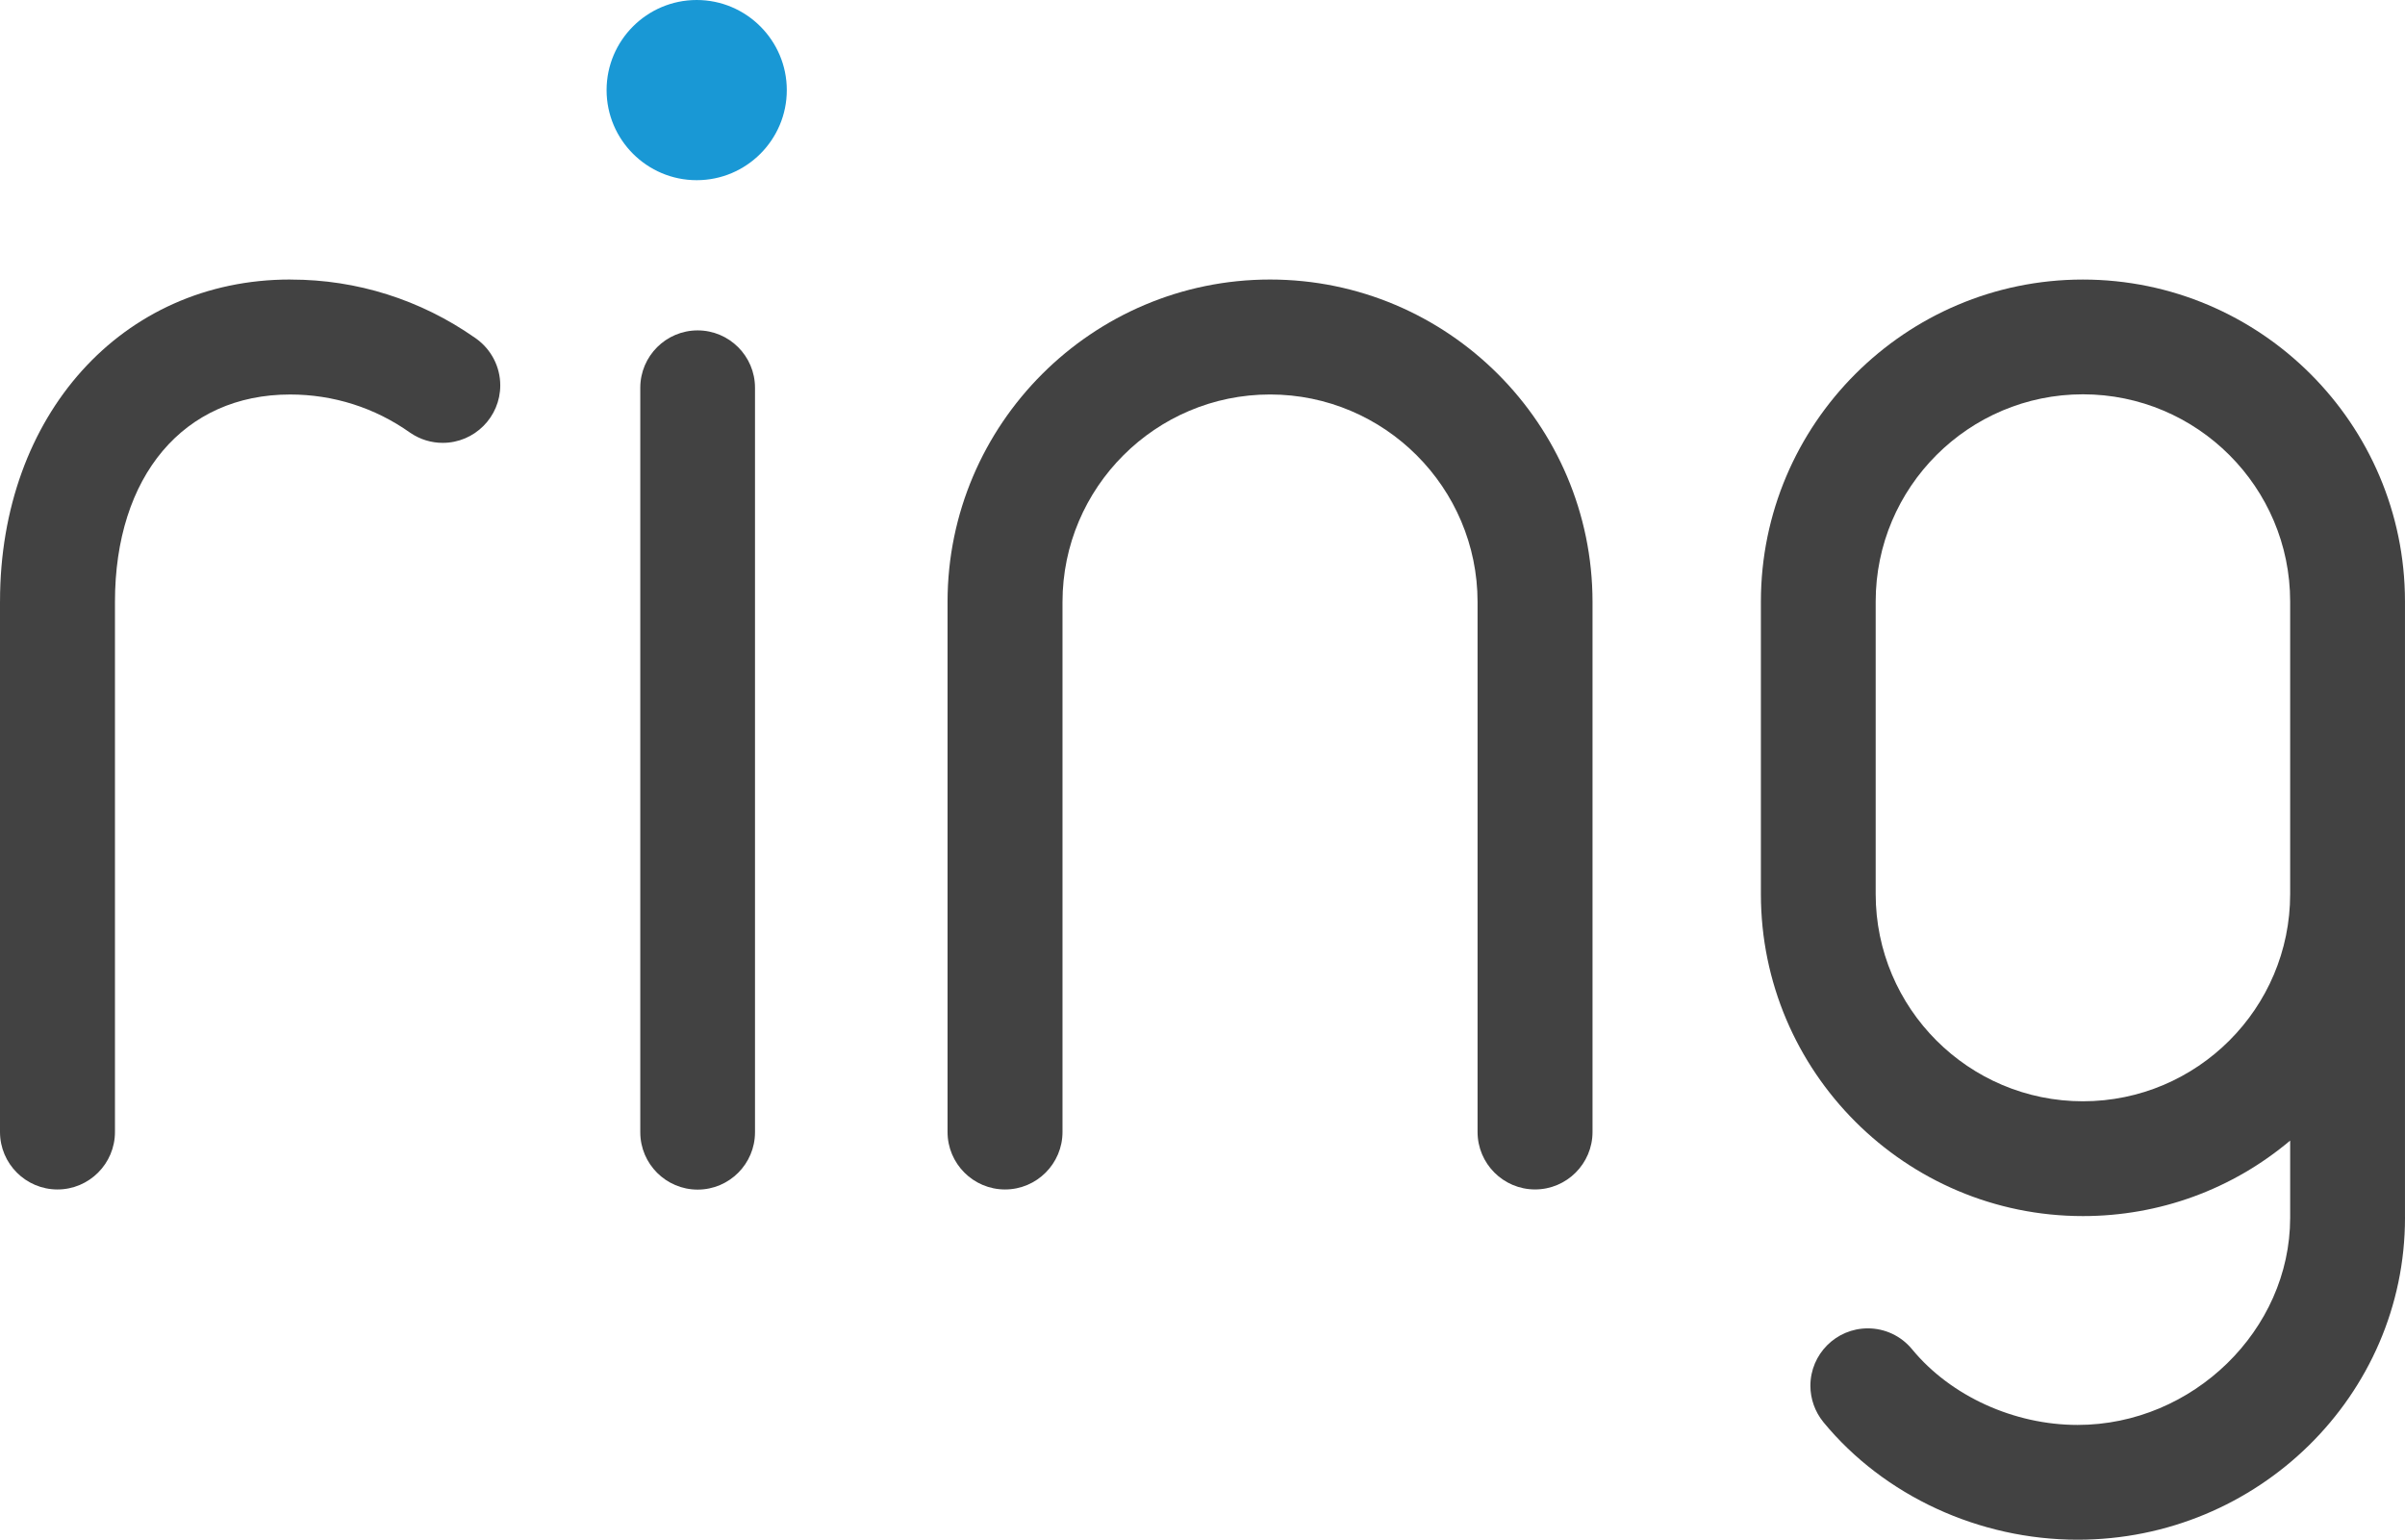
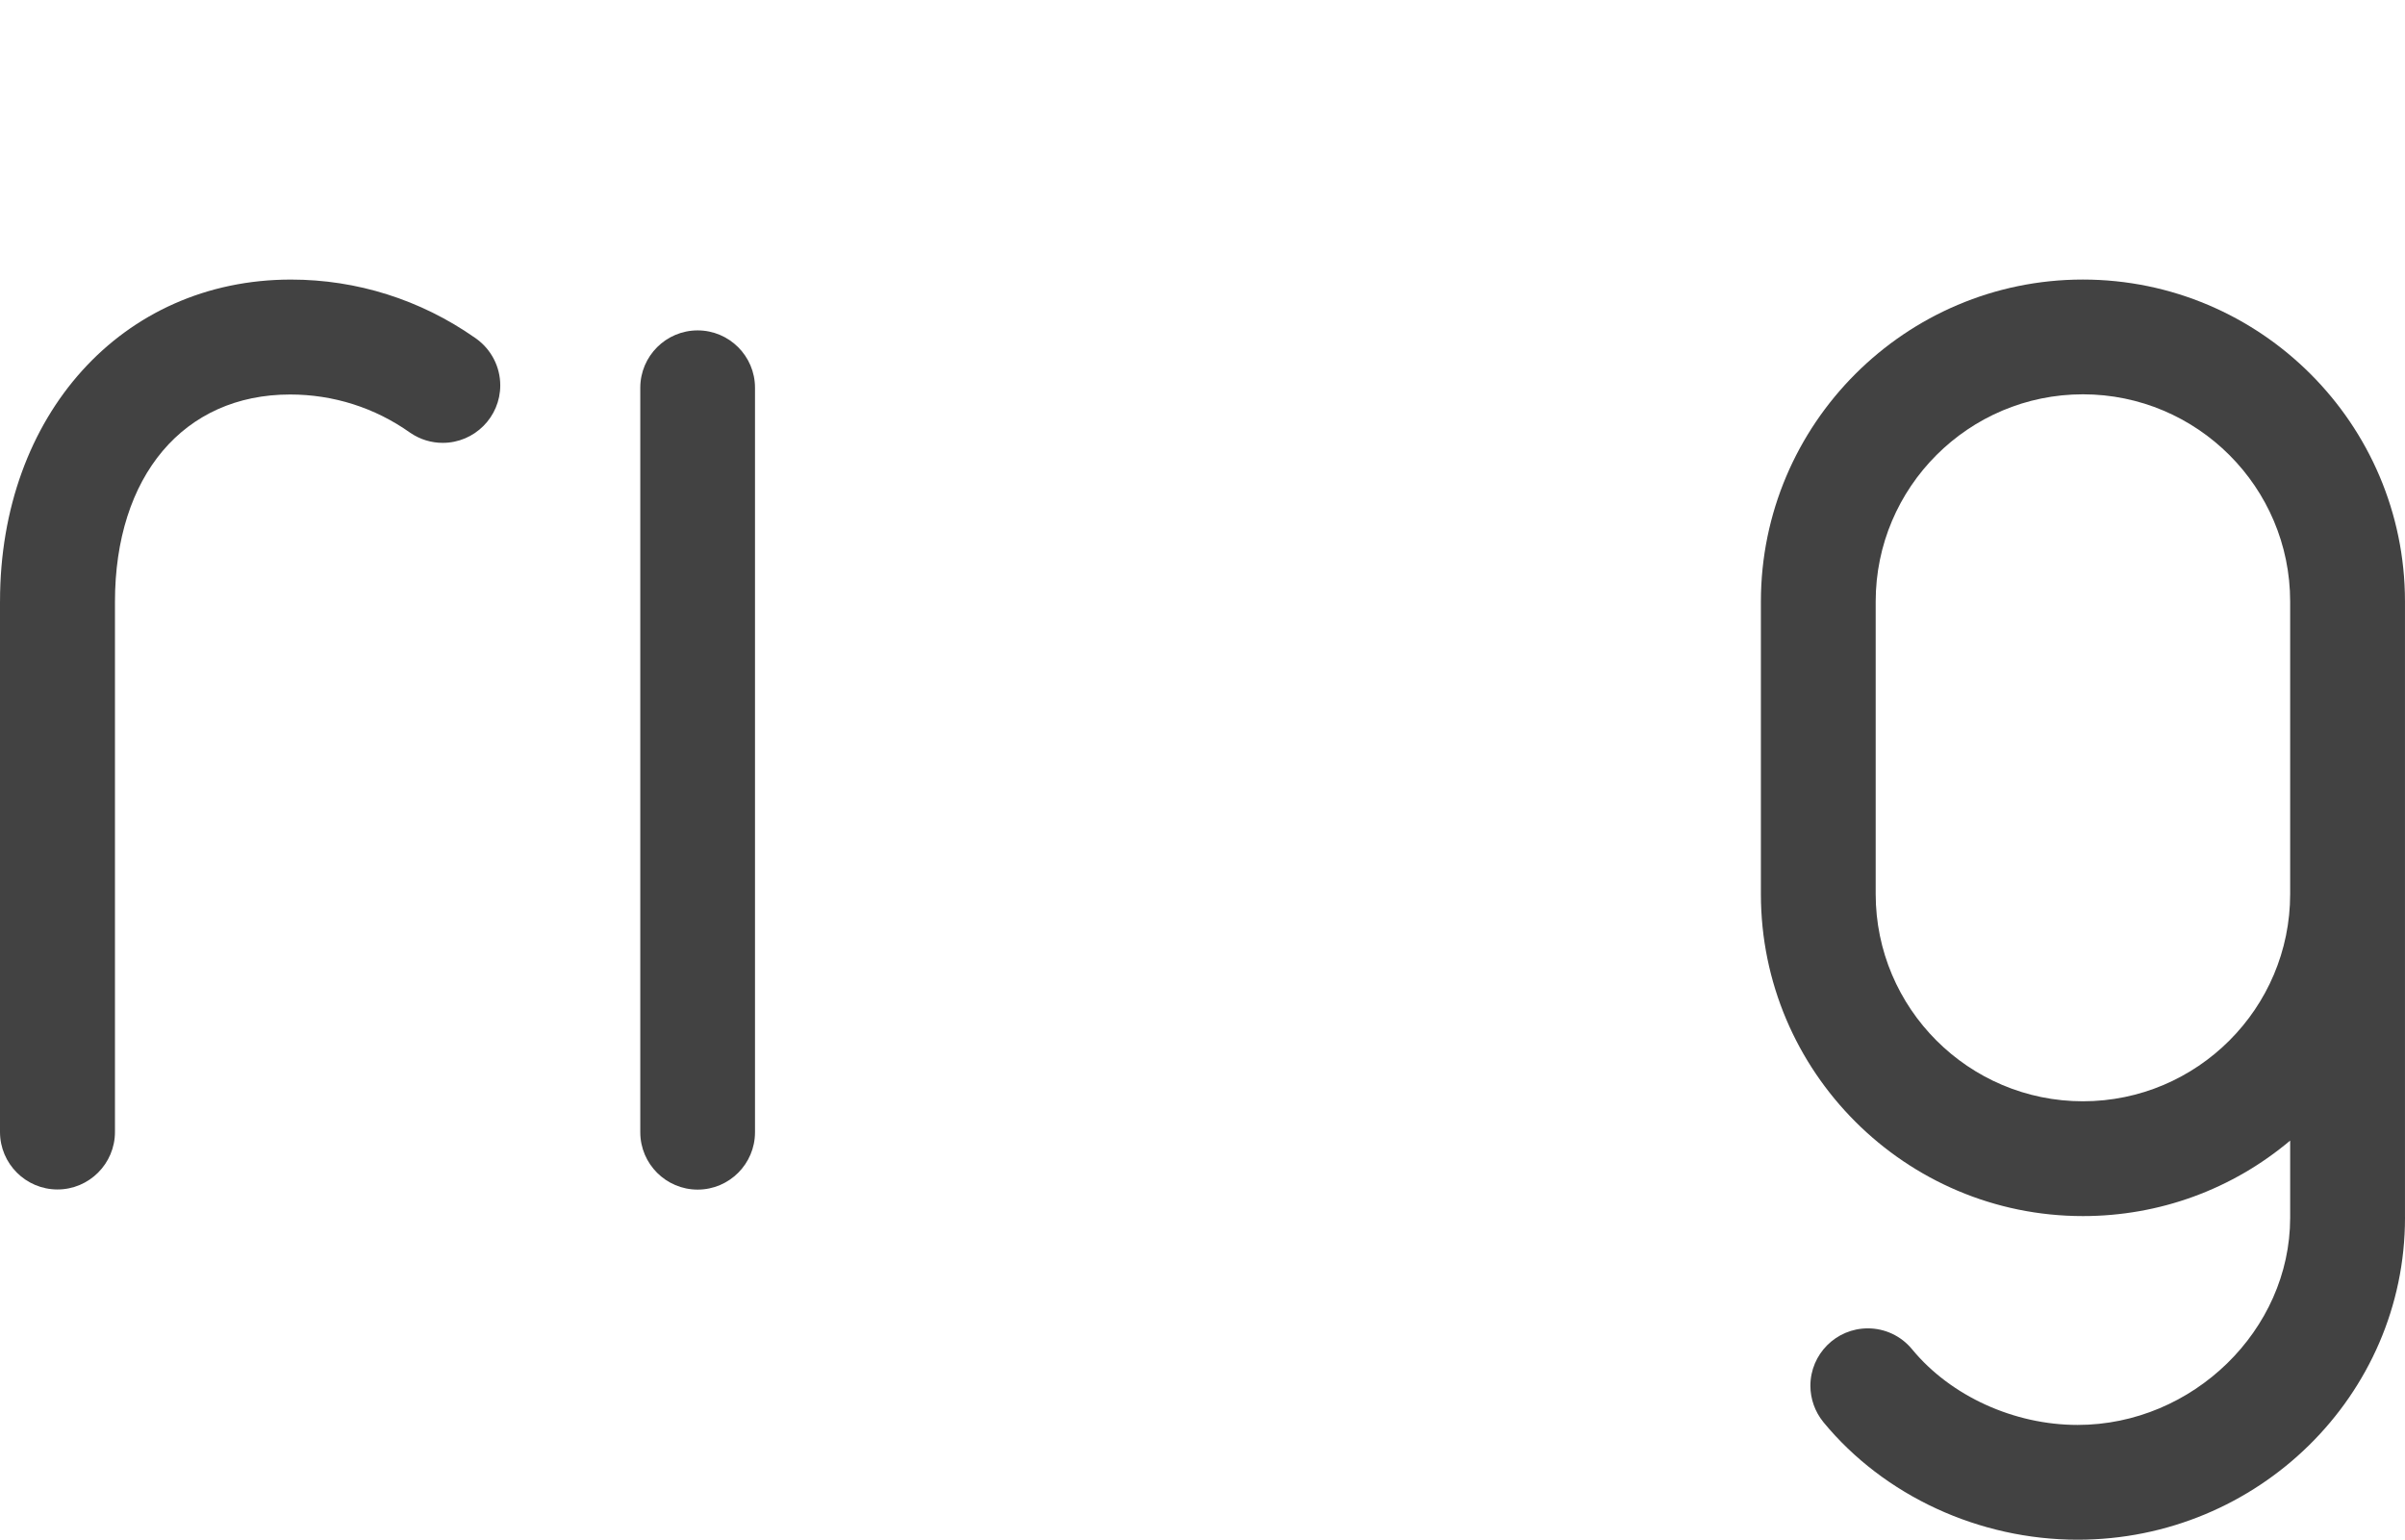
<svg xmlns="http://www.w3.org/2000/svg" width="1000" height="640.27" viewBox="0 0 1000 640.27">
  <title>Ring Logo Icon</title>
  <path stroke-width="0px" fill="#424242" d="m999.99,506.14V250.11s0-.08,0-.11c-.08-73.73-60.11-133.73-133.95-133.75-73.78.02-133.83,60.07-133.86,133.9v121.65c0,73.83,60.07,133.9,133.9,133.9,31.78,0,62.06-11.09,86.17-31.4v32.15c-.03,46.67-40.51,86.1-88.39,86.1-26.43,0-52.76-12.02-68.73-31.36-.05-.06-.1-.11-.14-.17-4.56-5.49-11.23-8.63-18.36-8.63-13.16,0-23.87,10.71-23.87,23.87,0,5.45,1.9,10.79,5.34,15.03.04.06.09.12.13.17,25.18,30.57,64.67,48.82,105.63,48.82,75.07,0,136.14-60.07,136.14-133.9,0-.08,0-.15,0-.22Zm-47.74-256v121.65c0,47.51-38.65,86.17-86.17,86.17s-86.17-38.65-86.17-86.2v-121.62c0-47.51,38.65-86.17,86.17-86.17s86.17,38.65,86.17,86.17Z" />
-   <path stroke-width="0px" fill="#424242" d="m528.09,116.24c-73.89,0-134.04,60.1-134.1,133.98,0,.04,0,.08,0,.12v220.39c0,13.18,10.72,23.9,23.9,23.9s23.9-10.72,23.9-23.91v-220.39c0-47.58,38.71-86.29,86.29-86.29s86.29,38.71,86.29,86.29v220.39c0,13.18,10.72,23.9,23.9,23.9s23.9-10.72,23.9-23.9v-220.44c-.03-73.91-60.18-134.04-134.1-134.04Z" />
-   <path stroke-width="0px" fill="#424242" d="m198.11,140.9c-.08-.06-.16-.12-.24-.18,0,0-.43-.29-.44-.3-22.57-15.8-49.1-24.16-76.39-24.16h-.03c-.12-.01-.31-.02-.43-.02h0C50.74,116.26.03,172.64.01,250c0,.11-.01.23-.01.34v220.39c0,13.18,10.72,23.9,23.9,23.9s23.9-10.72,23.9-23.9v-220.39c0-52.42,28.58-86.29,72.82-86.29,18,0,35.24,5.48,49.87,15.86.09.07.19.13.28.18,3.96,2.67,8.56,4.07,13.33,4.07,13.18,0,23.91-10.72,23.91-23.91,0-7.65-3.7-14.86-9.91-19.36Z" />
-   <polygon fill="#000F30" points="147.93 172.91 147.94 172.9 147.92 172.91 147.93 172.91" />
+   <path stroke-width="0px" fill="#424242" d="m198.11,140.9c-.08-.06-.16-.12-.24-.18,0,0-.43-.29-.44-.3-22.57-15.8-49.1-24.16-76.39-24.16h-.03h0C50.74,116.26.03,172.64.01,250c0,.11-.01.23-.01.34v220.39c0,13.18,10.72,23.9,23.9,23.9s23.9-10.72,23.9-23.9v-220.39c0-52.42,28.58-86.29,72.82-86.29,18,0,35.24,5.48,49.87,15.86.09.07.19.13.28.18,3.96,2.67,8.56,4.07,13.33,4.07,13.18,0,23.91-10.72,23.91-23.91,0-7.65-3.7-14.86-9.91-19.36Z" />
  <path stroke-width="0px" fill="#424242" d="m290.08,137.39c-13.15,0-23.85,10.7-23.85,23.85v309.6c0,13.15,10.7,23.85,23.85,23.85s23.85-10.7,23.85-23.85V161.24c0-13.15-10.7-23.85-23.85-23.85Z" />
-   <path stroke-width="0px" fill="#1998D5" d="m289.69,0c-20.66,0-37.47,16.81-37.47,37.47s16.81,37.46,37.47,37.46,37.46-16.81,37.46-37.46S310.34,0,289.69,0Z" />
</svg>